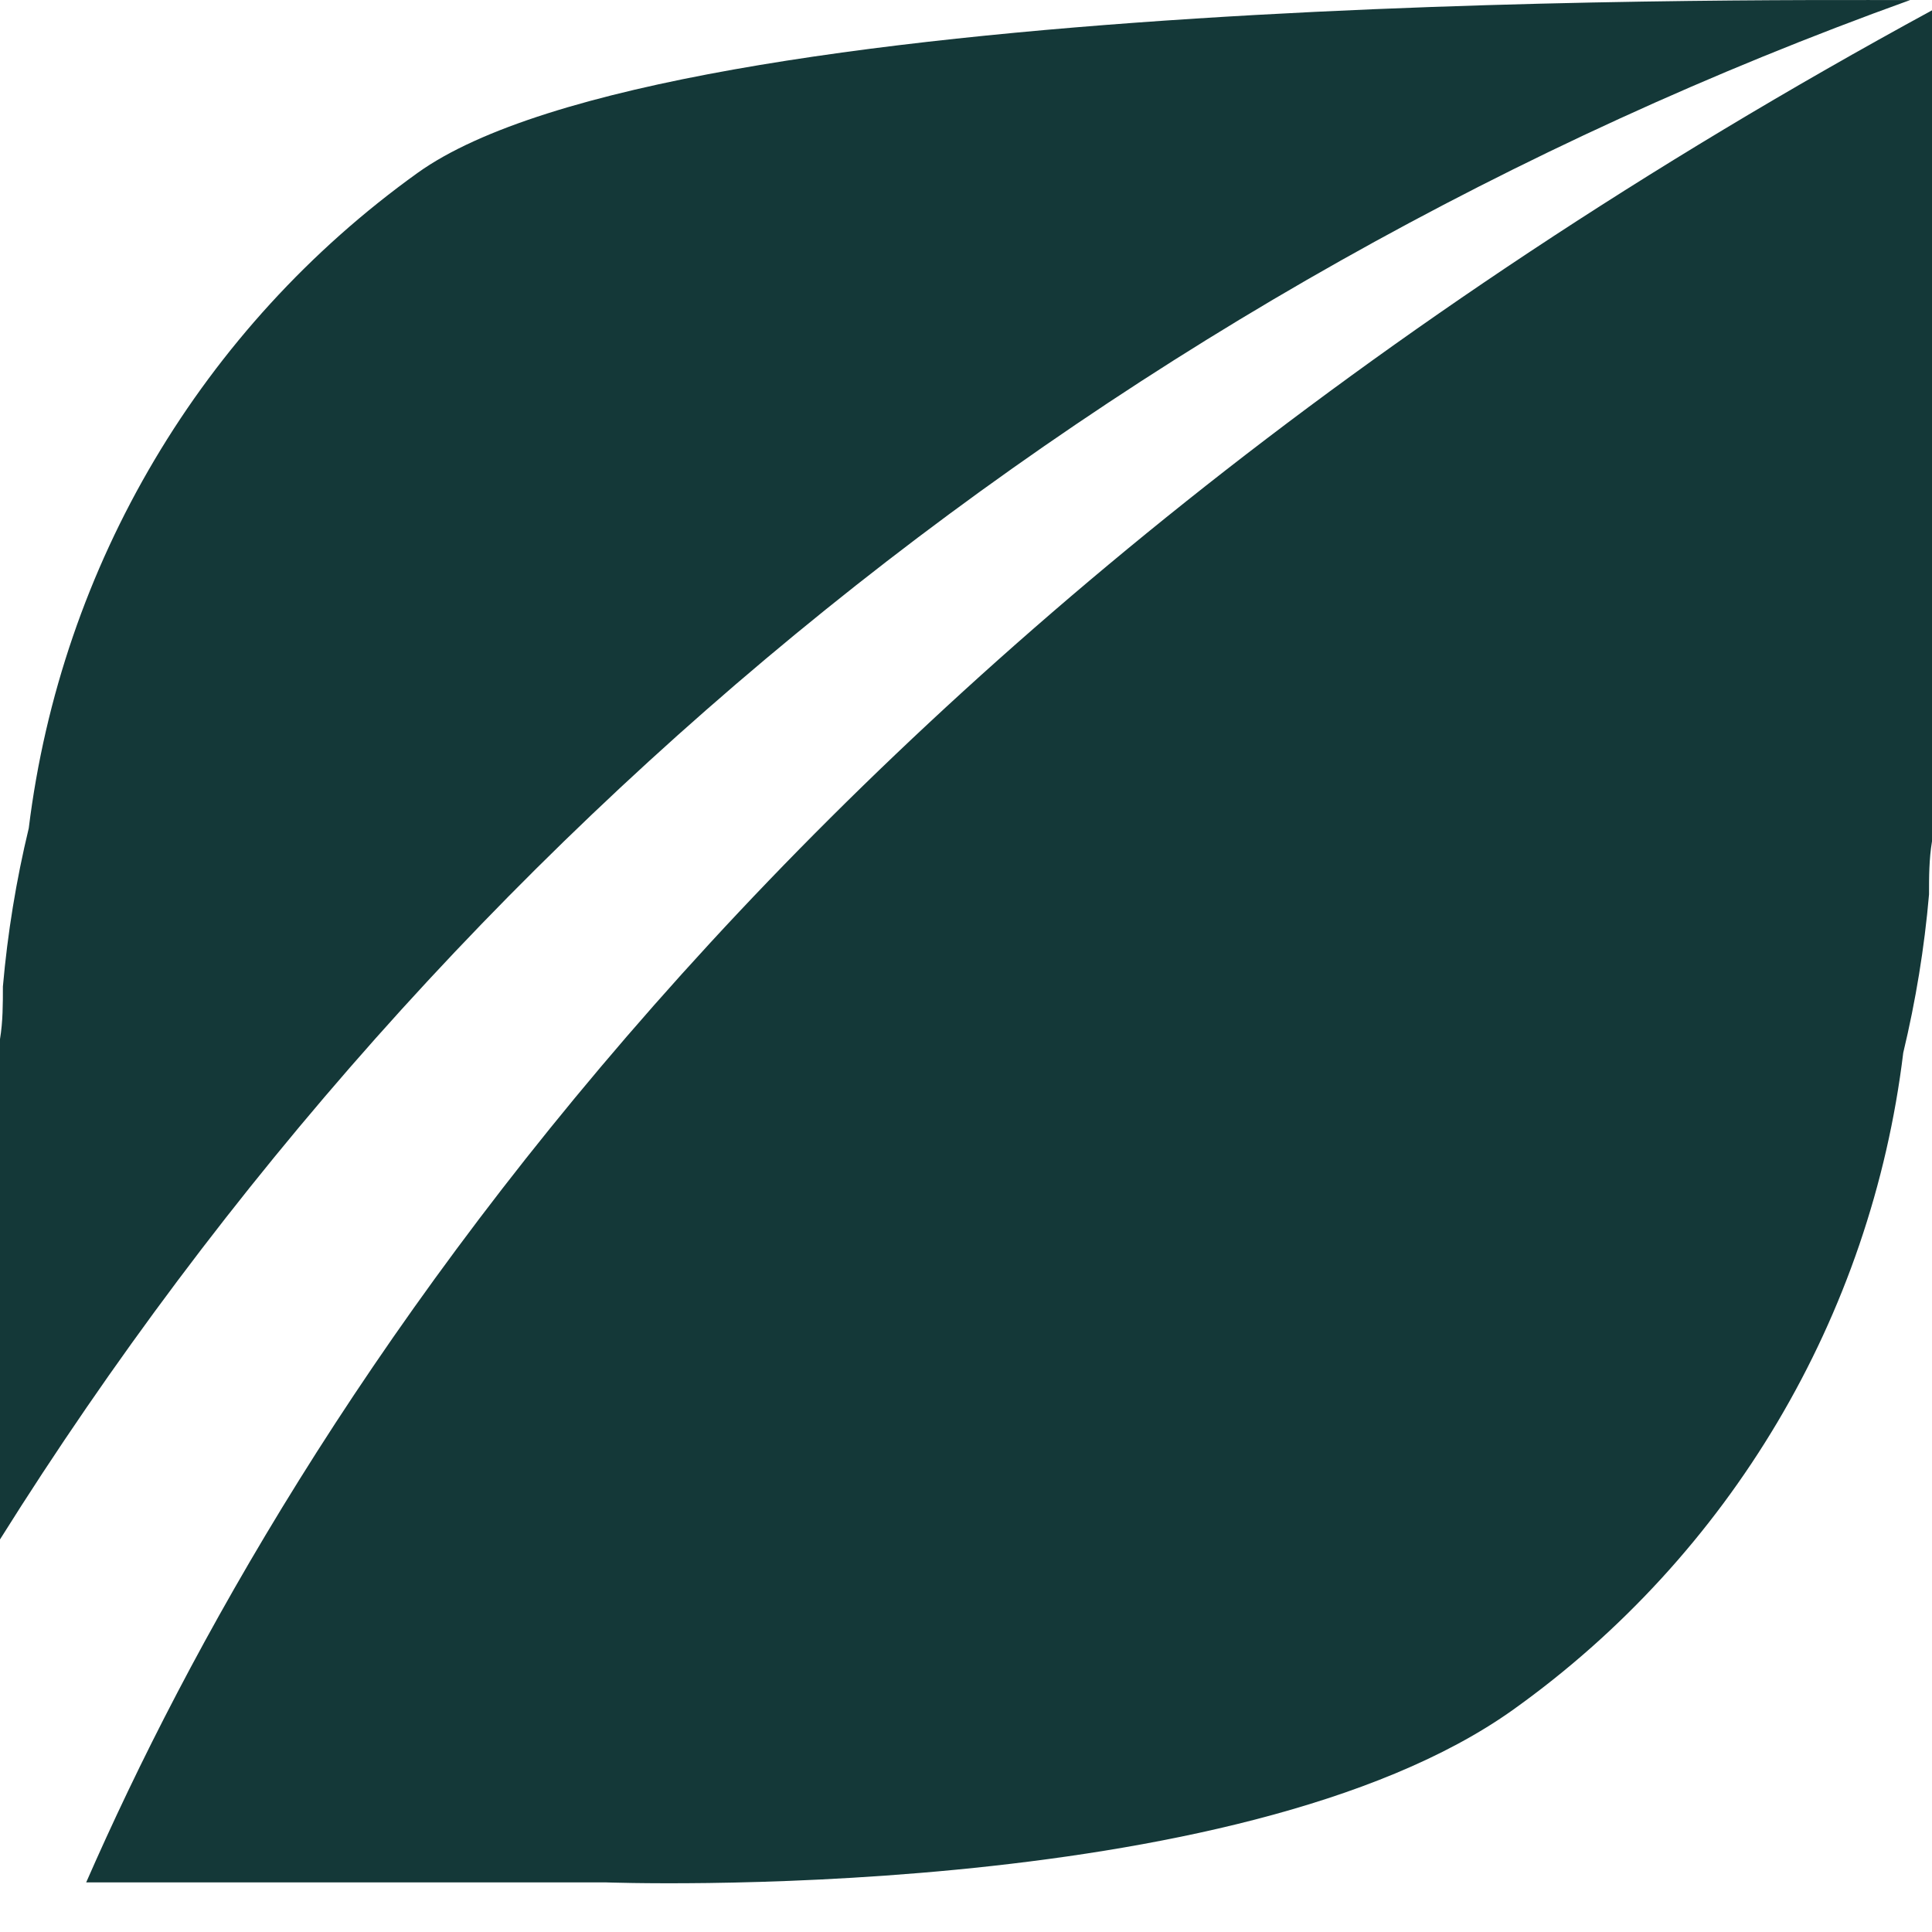
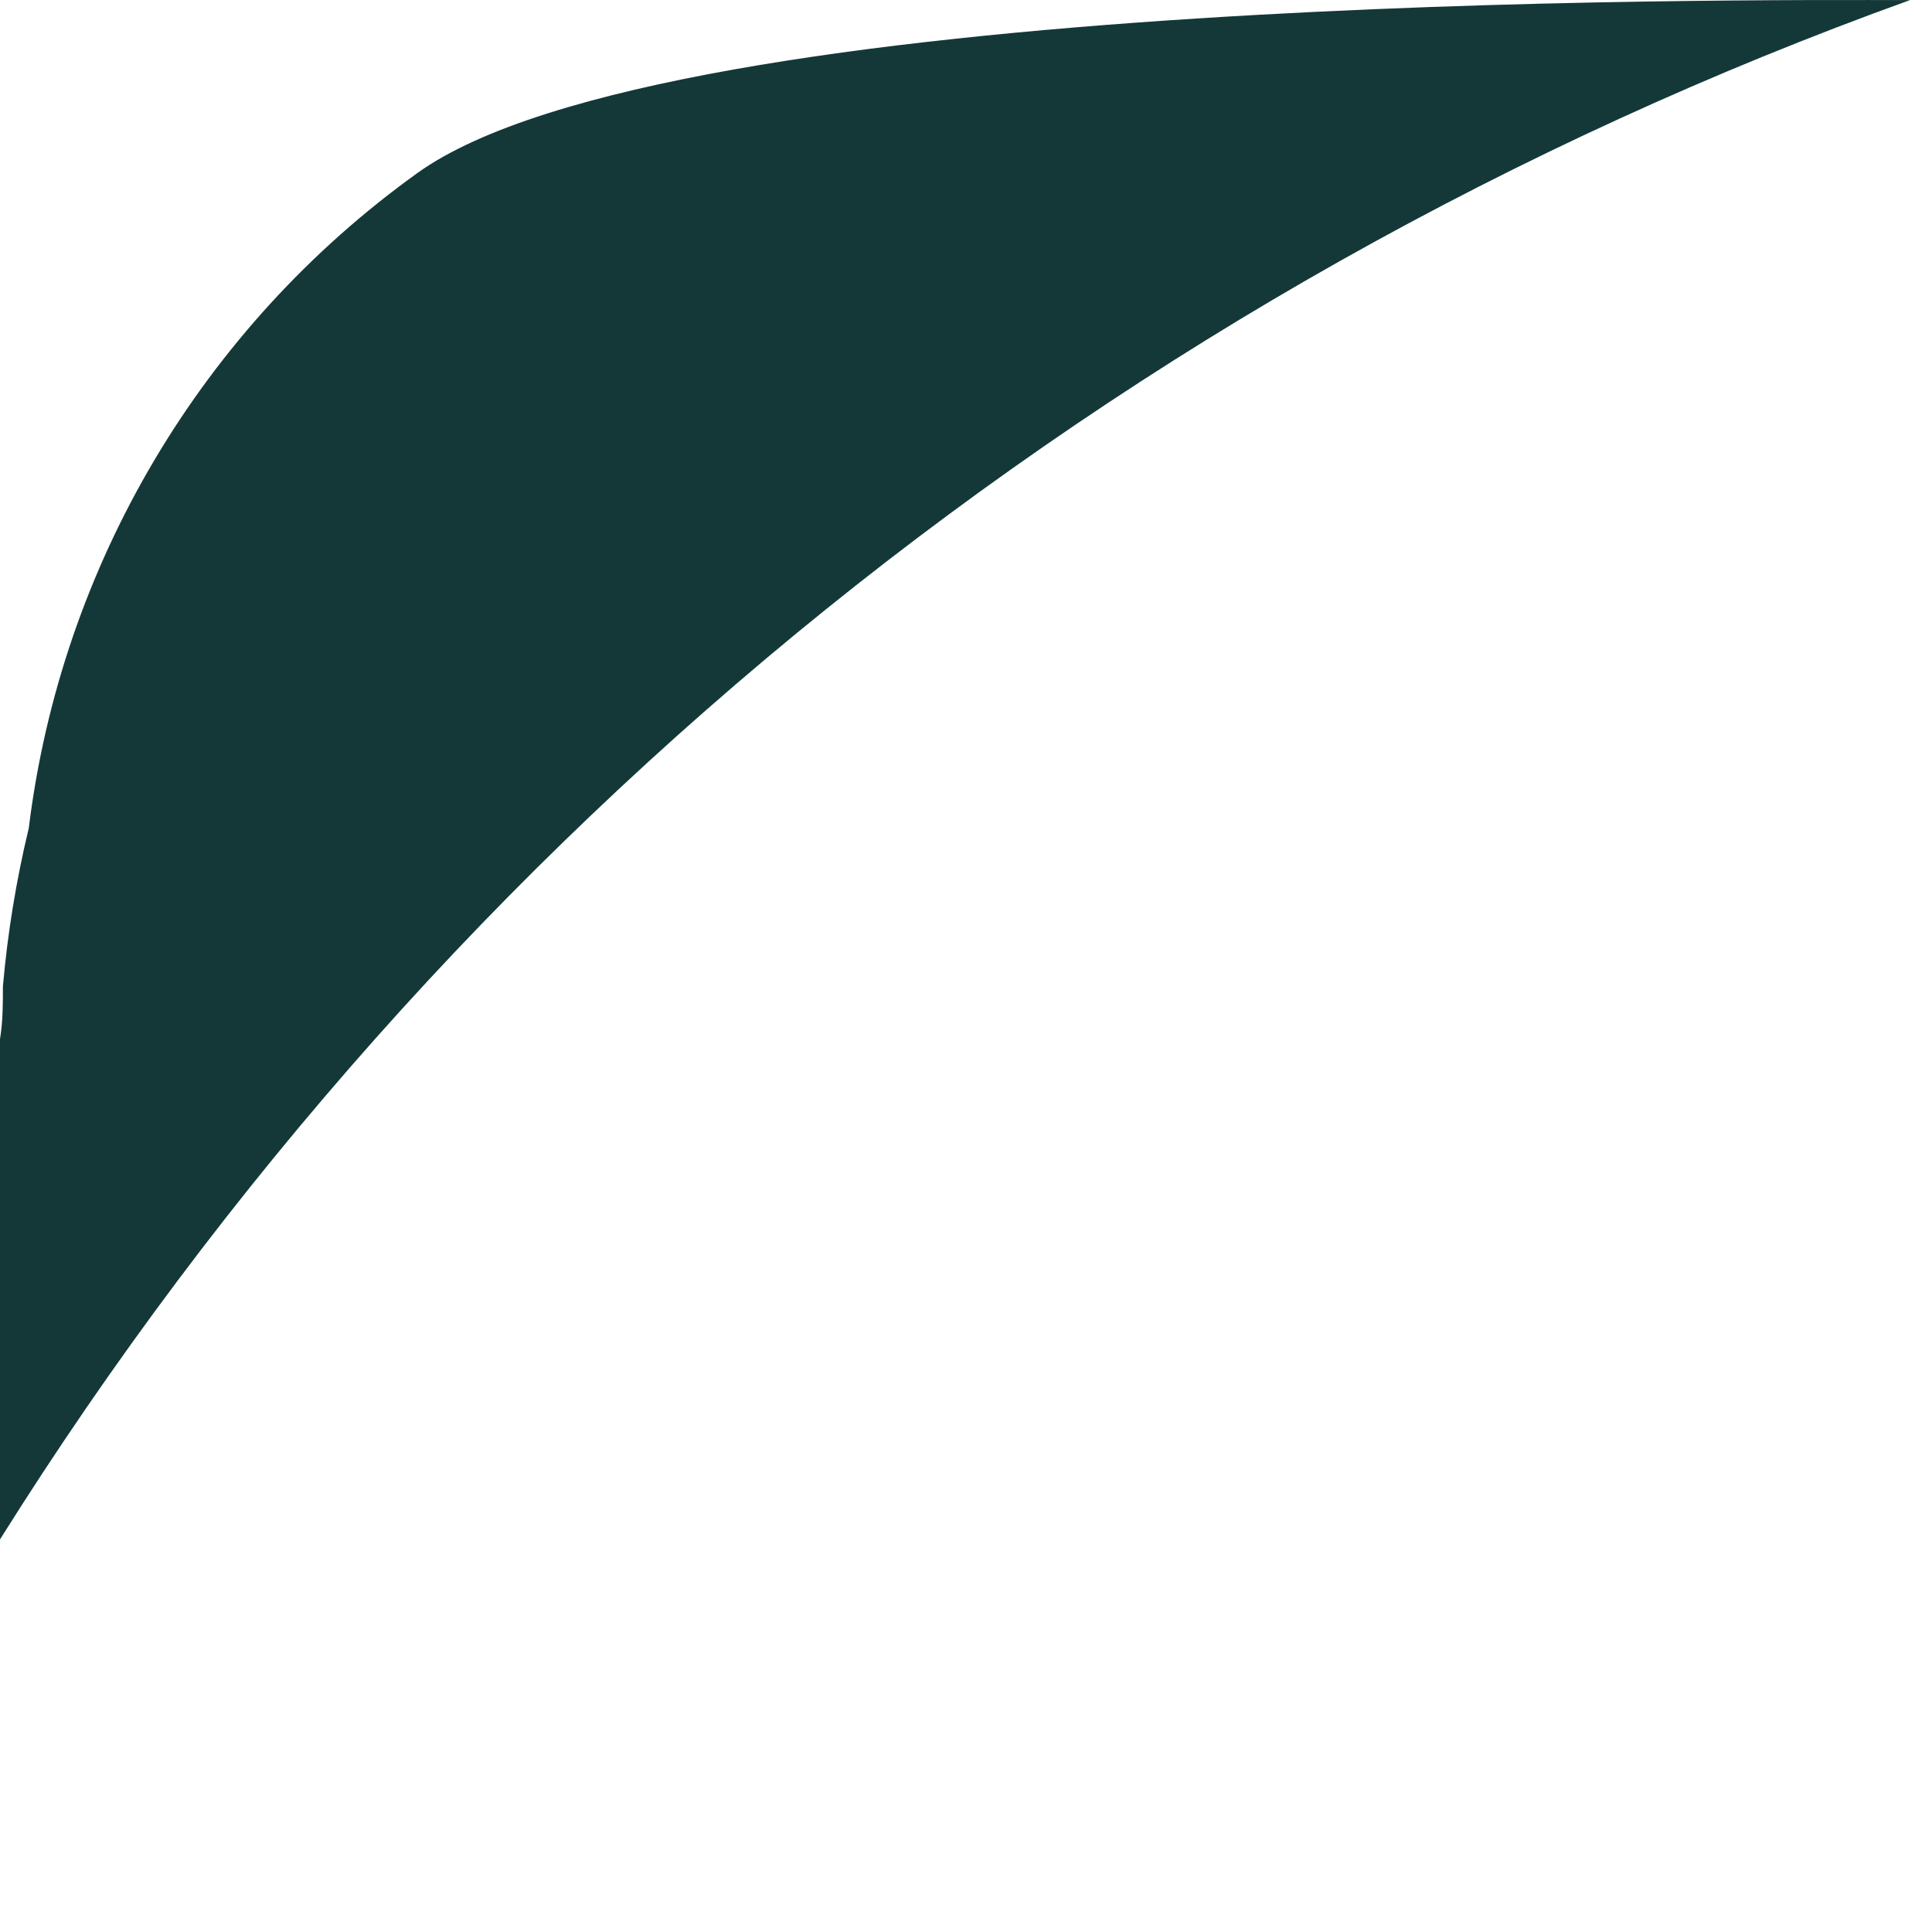
<svg xmlns="http://www.w3.org/2000/svg" width="26" height="26" viewBox="0 0 26 26" fill="none">
  <path fill-rule="evenodd" clip-rule="evenodd" d="M25.705 0.001C23.45 0.001 9.014 -0.111 5.618 2.328C2.72 4.408 0.823 7.605 0.387 11.146C0.218 11.846 0.102 12.558 0.039 13.276C0.039 13.512 0.039 13.748 0 13.984V20.717C6.008 11.129 15.06 3.835 25.705 0.001Z" fill="#143838" />
-   <path fill-rule="evenodd" clip-rule="evenodd" d="M1.16 25.332H8.142C8.142 25.332 16.664 25.653 20.368 23.005C23.279 20.925 25.182 17.719 25.613 14.168C25.781 13.467 25.898 12.755 25.96 12.037C25.96 11.801 25.96 11.565 26 11.323V10.896V0.139C10.482 8.582 3.927 19.012 1.16 25.332Z" fill="#143838" />
</svg>